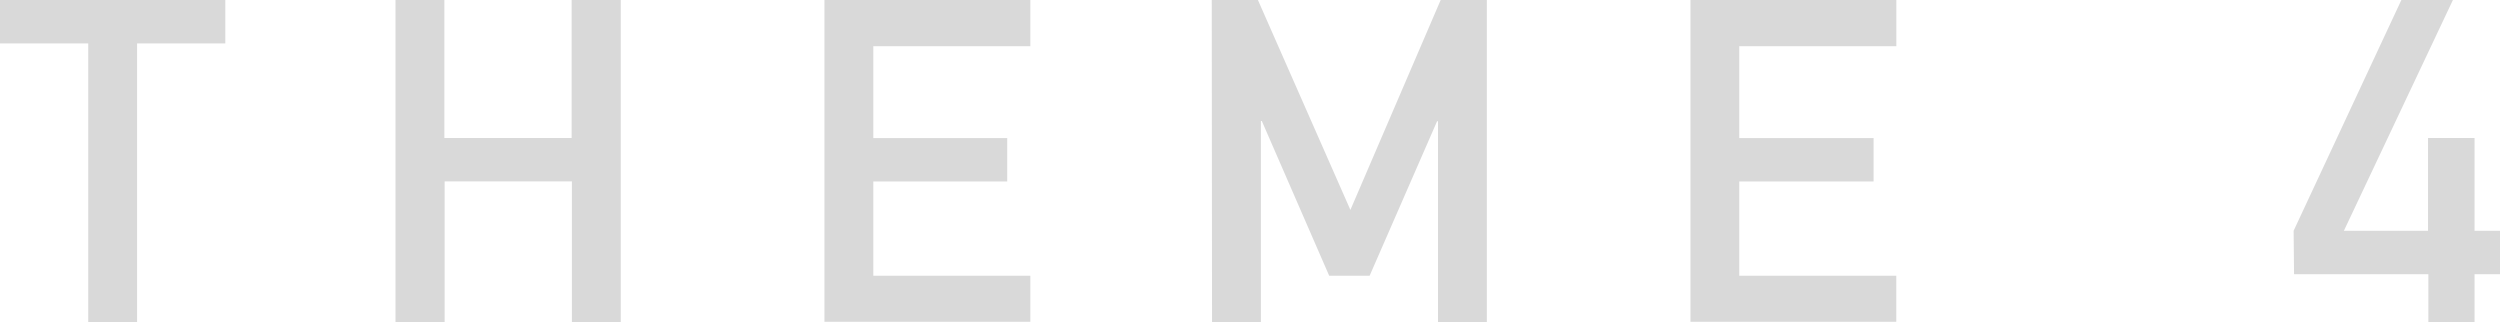
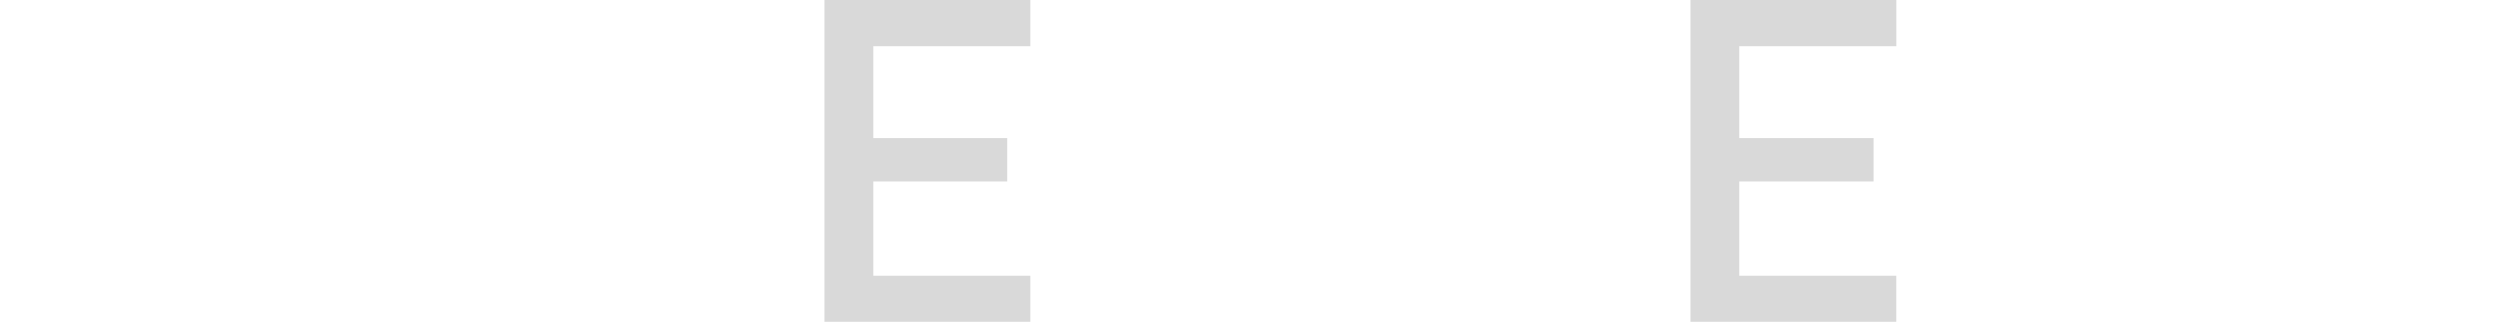
<svg xmlns="http://www.w3.org/2000/svg" viewBox="0 0 353.6 45.56">
  <defs>
    <style>.cls-1{fill:#d9d9d9;}</style>
  </defs>
  <g id="レイヤー_2" data-name="レイヤー 2">
    <g id="img">
-       <path class="cls-1" d="M12.48,6.14H0V0H31.87V6.14H19.39V45.56H12.48Z" />
-       <path class="cls-1" d="M80.89,25.66h-18v19.9H55.94V0h6.91V19.52h18V0H87.8V45.56H80.89Z" />
      <path class="cls-1" d="M116.61,0h29.12V6.53H123.52v13h18.94v6.14H123.52V39h22.21v6.52H116.61Z" />
-       <path class="cls-1" d="M171.39,0h6.53L191,29.69,203.77,0h6.53V45.56h-6.91V17.15h-.13L193.72,39H188l-9.53-21.89h-.13V45.56h-6.91Z" />
      <path class="cls-1" d="M239.1,0h29.12V6.53H246v13H265v6.14H246V39h22.21v6.52H239.1Z" />
-       <path class="cls-1" d="M324.41,32.64,339.65,0h7.29L331.52,32.64h11.9V19.52H350V32.64h3.65v6.14H350v6.78h-6.53V38.78h-19Z" />
    </g>
  </g>
</svg>